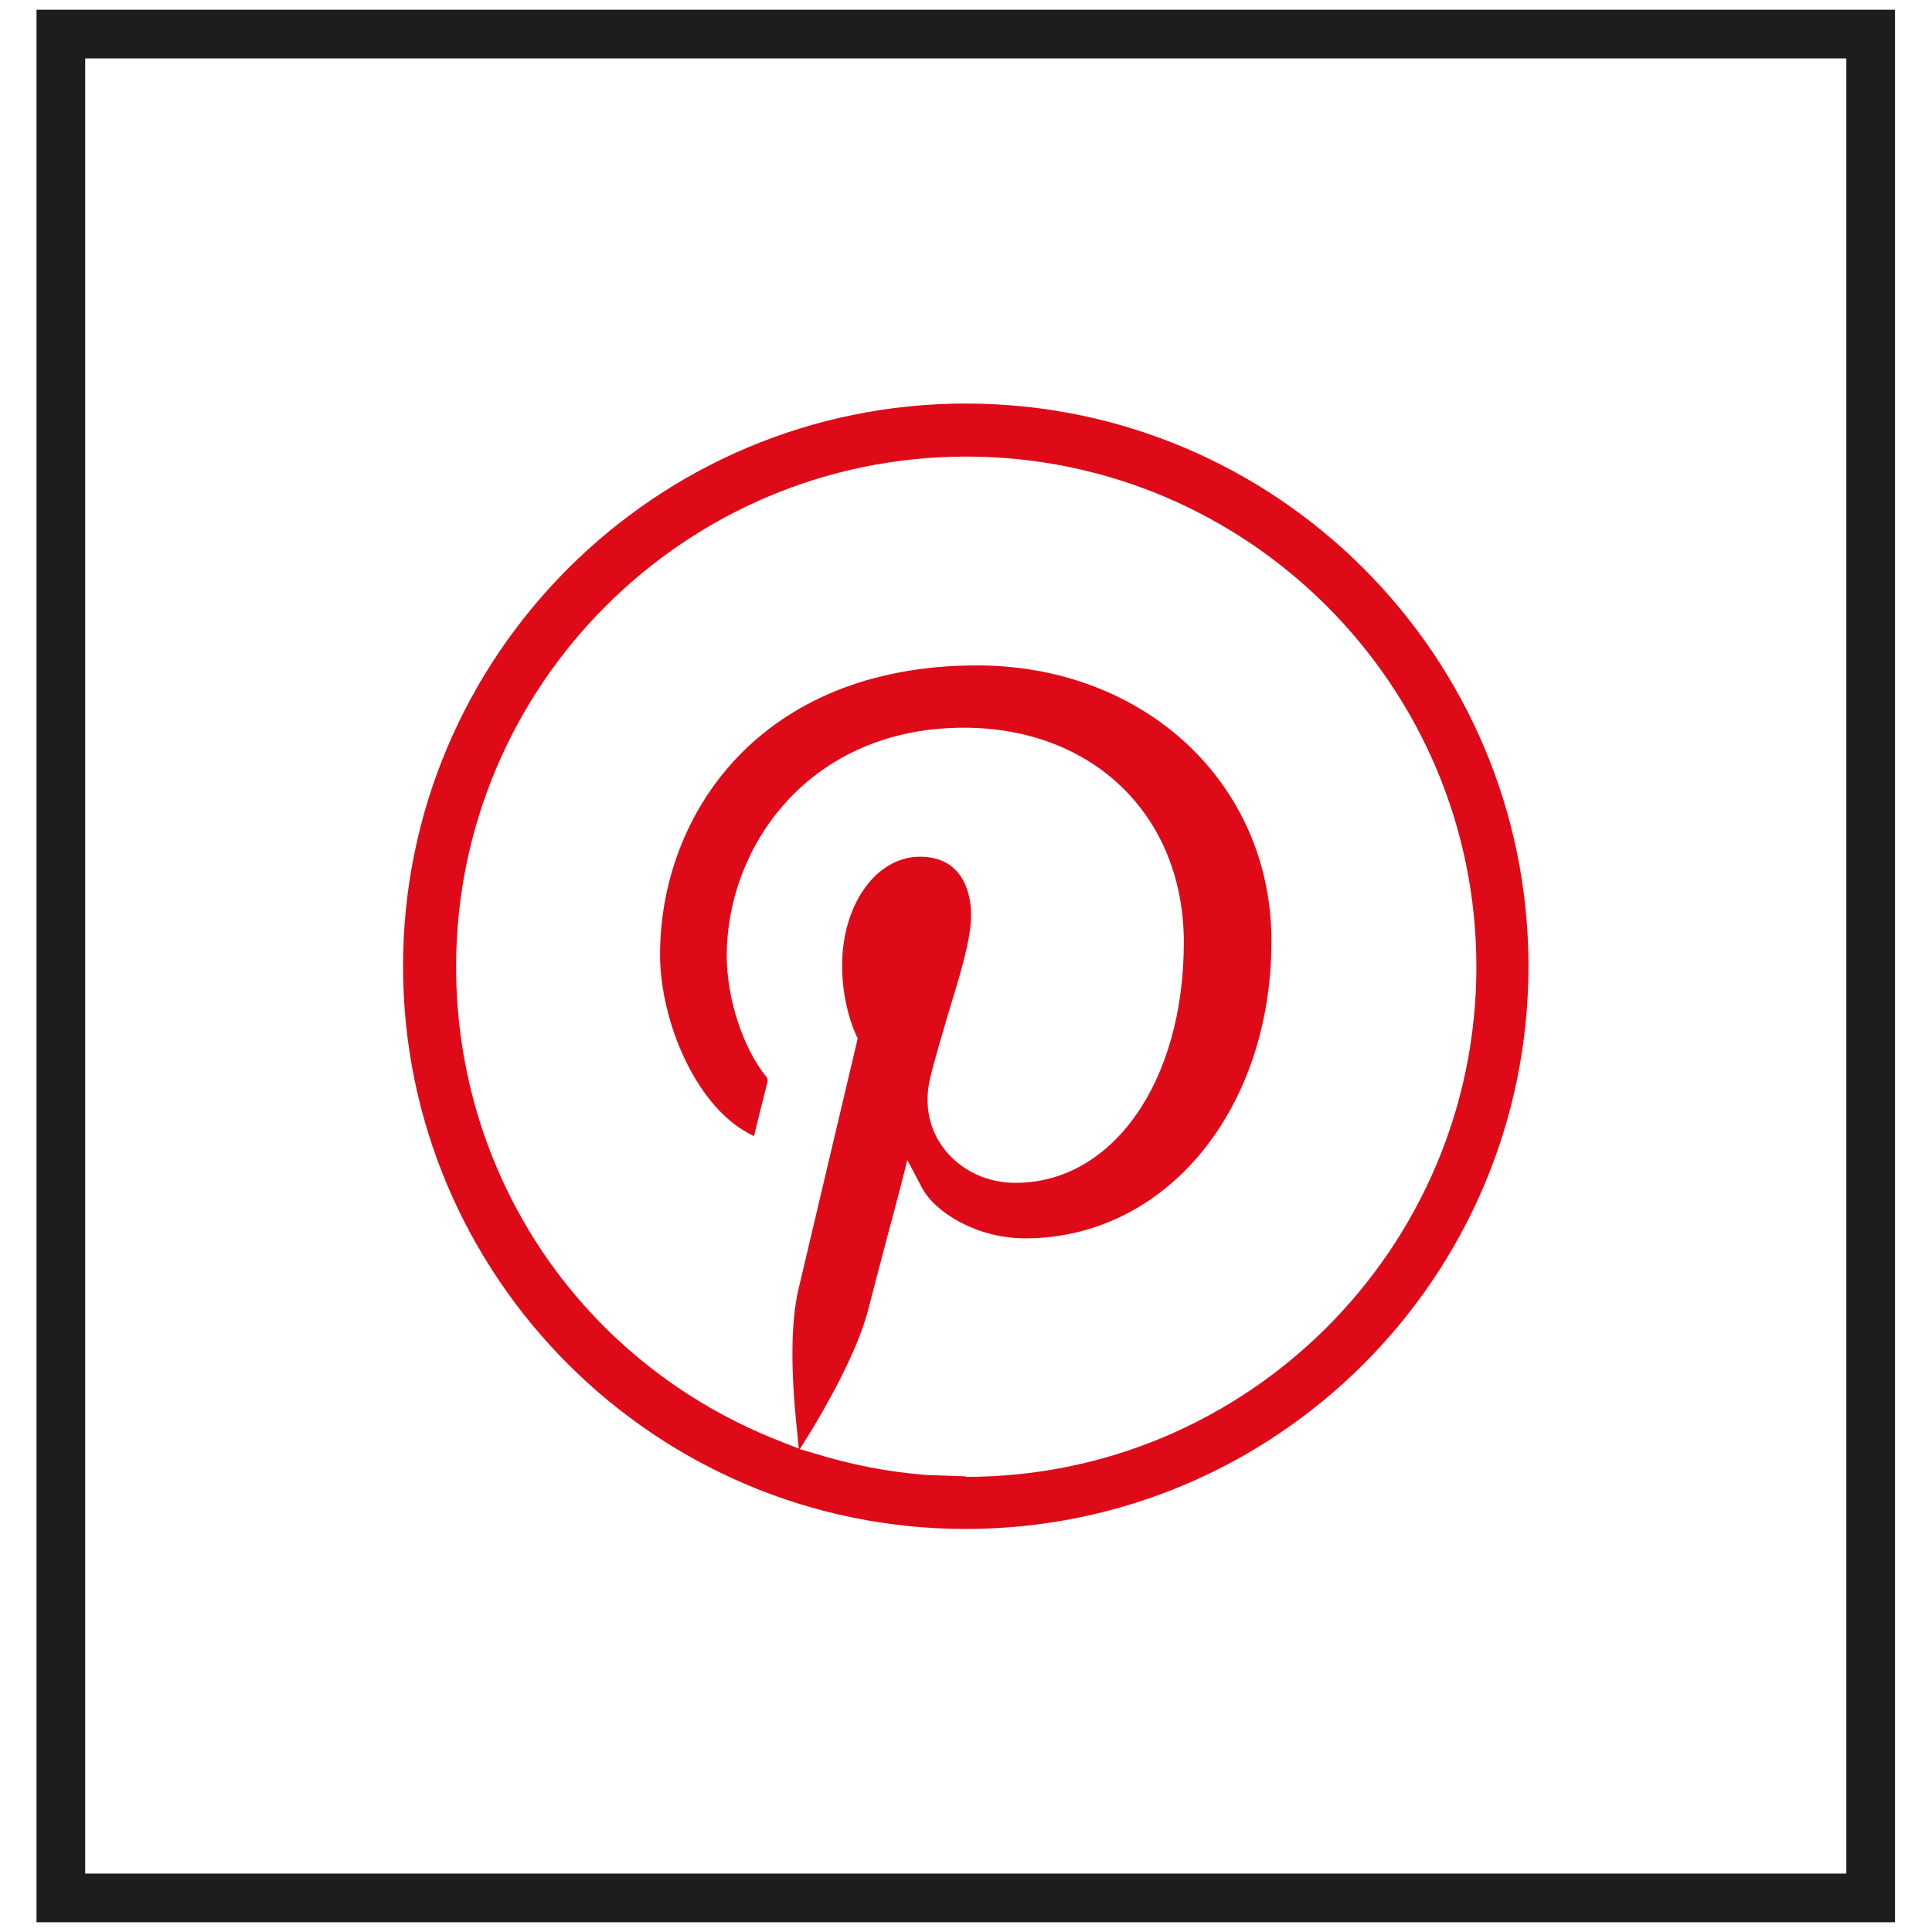
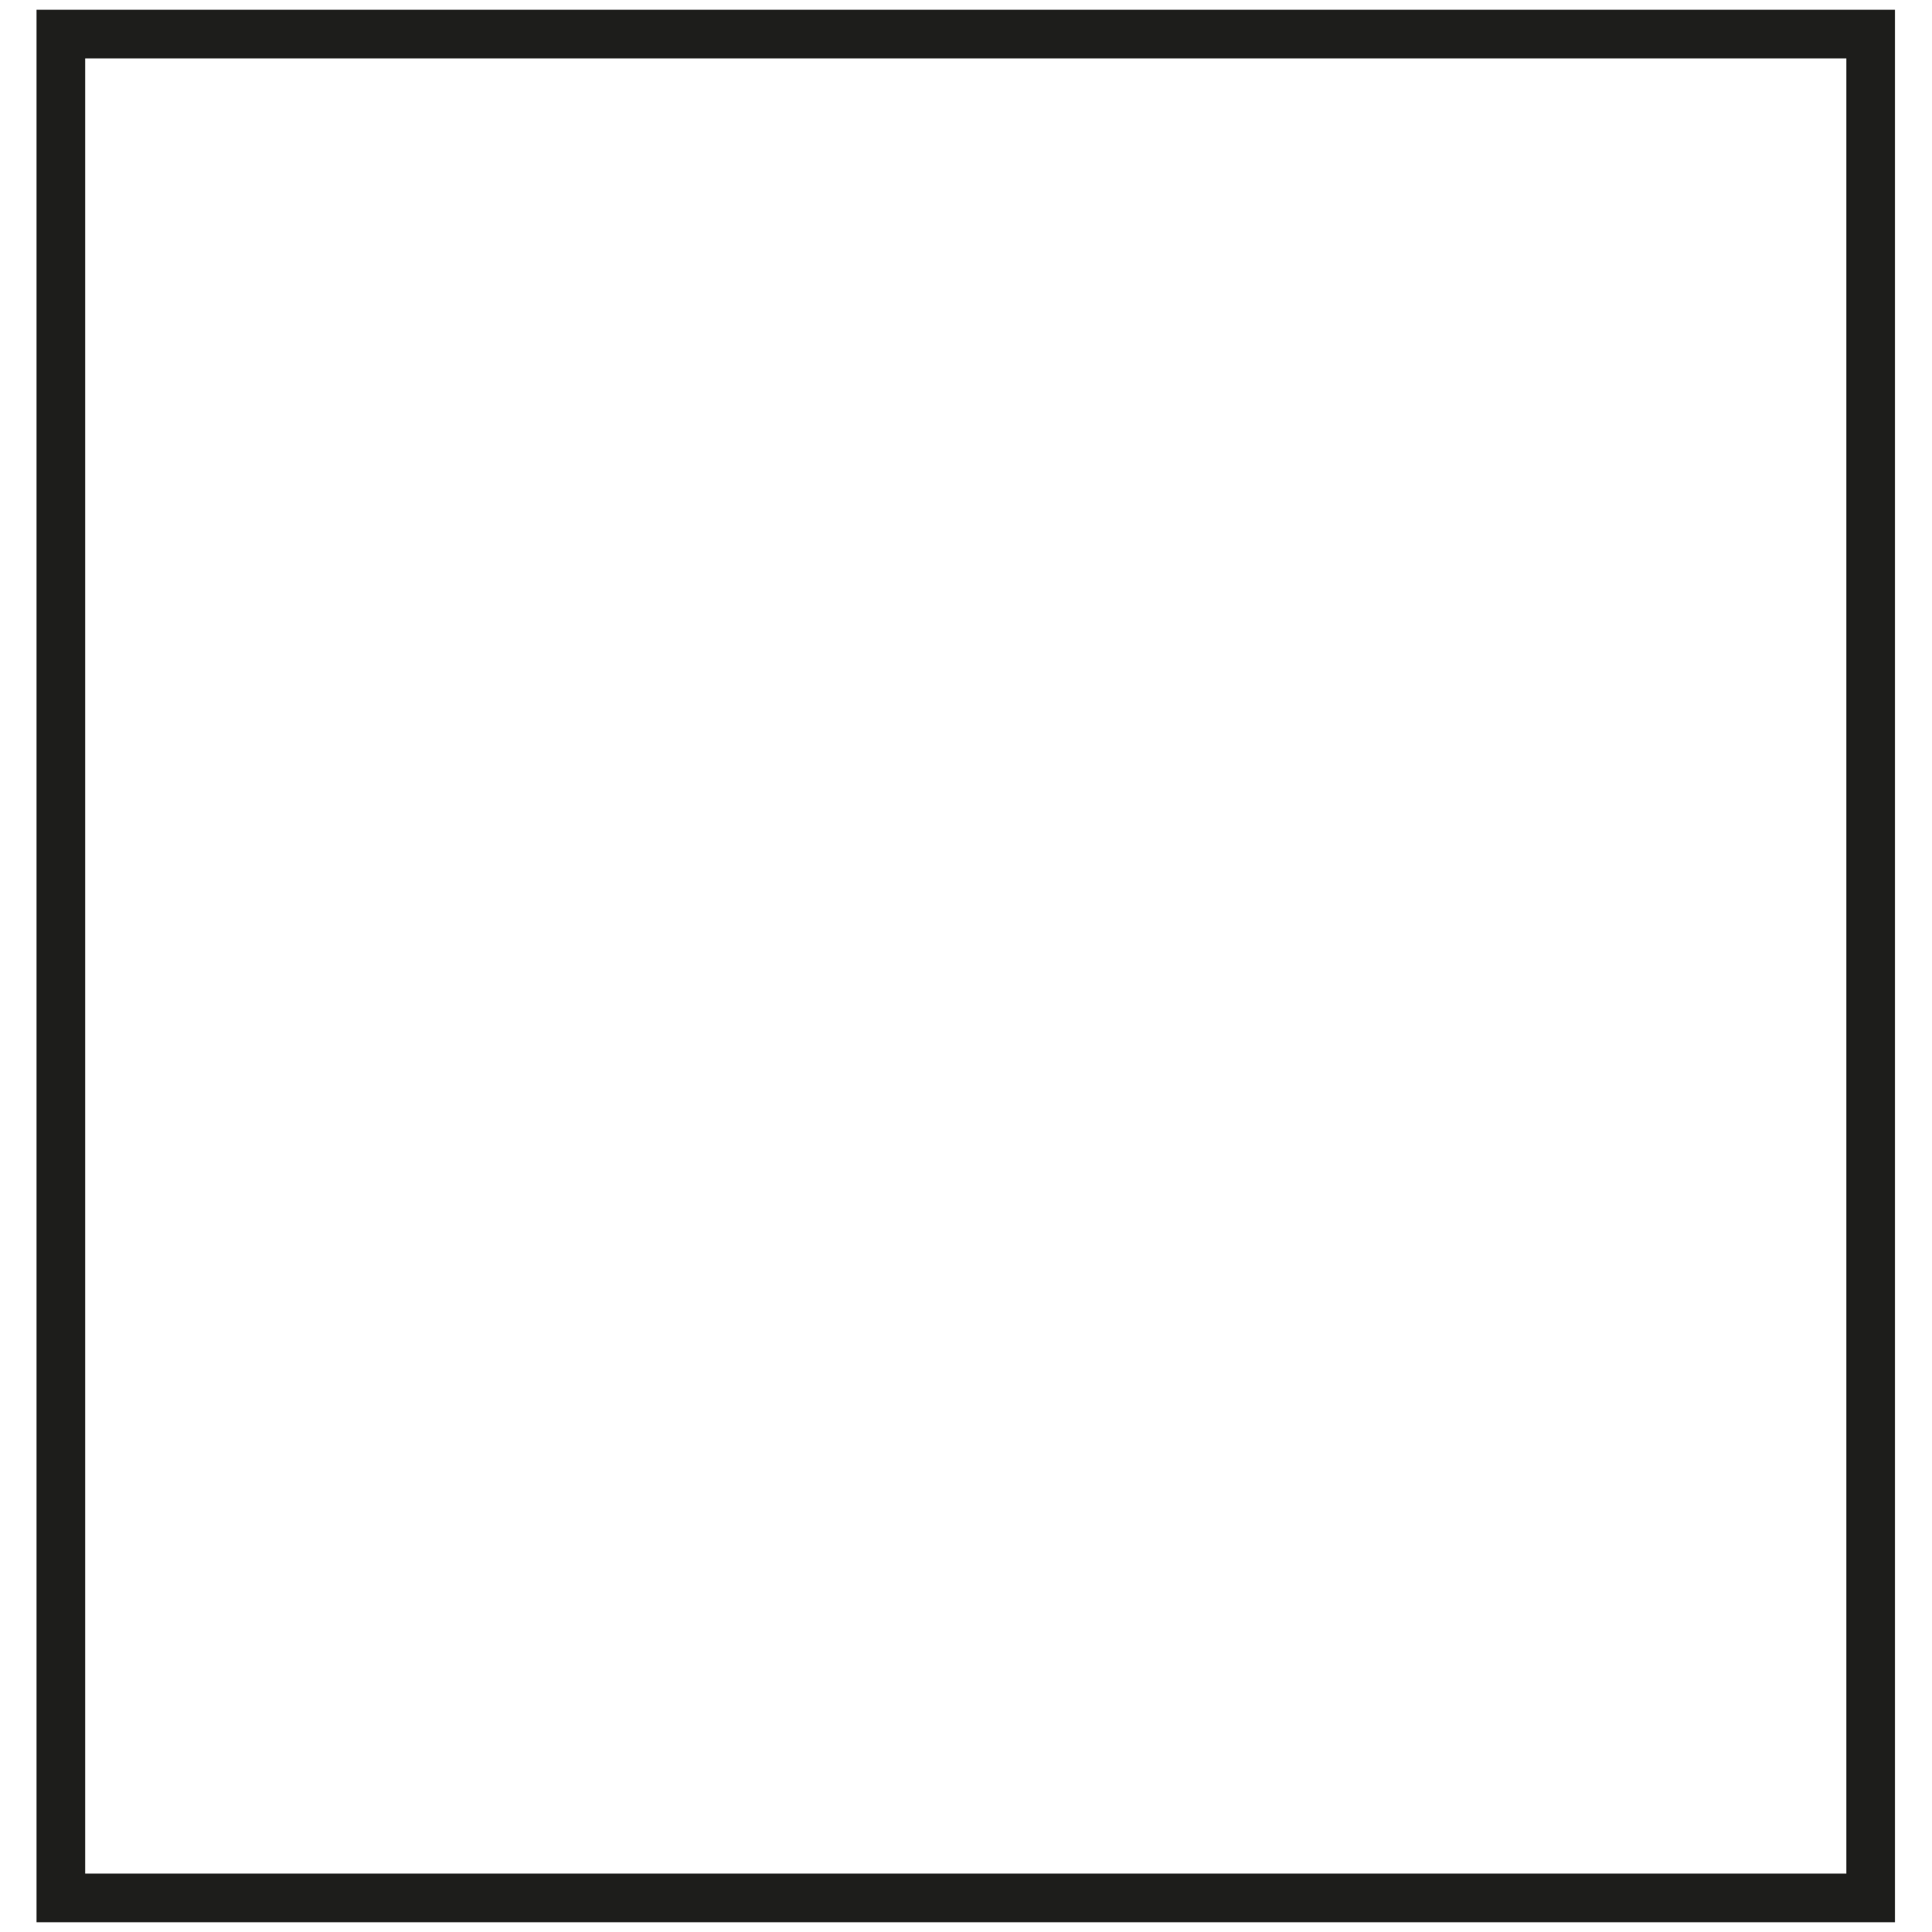
<svg xmlns="http://www.w3.org/2000/svg" id="Ebene_1" viewBox="0 0 39.69 39.69">
  <defs>
    <style>.cls-1{fill:#df0a18;fill-rule:evenodd;}.cls-2{fill:none;stroke:#1d1d1b;}</style>
  </defs>
  <rect class="cls-2" x="1.25" y=".7" width="37.18" height="38.29" />
-   <path class="cls-1" d="M19.84,8.29c-6.37,0-11.56,5.18-11.56,11.56s5.18,11.56,11.56,11.56,11.56-5.18,11.56-11.56-5.18-11.56-11.56-11.56Zm0,22.04l-.82-.03c-.77-.06-1.54-.21-2.28-.44l-.31-.09,.17-.27c.37-.6,1.02-1.74,1.24-2.61,.12-.48,.64-2.43,.64-2.43l.16-.63,.3,.57c.27,.51,1.13,1.04,2.12,1.04,2.88,0,5.06-2.63,5.06-6.11,0-3.23-2.6-5.66-6.05-5.66-4.47,0-6.51,3.08-6.51,5.94,0,1.36,.74,3.18,1.93,3.73,.03-.12,.07-.29,.12-.49,.06-.23,.12-.48,.16-.64,0-.03,0-.04-.02-.08-.48-.58-.82-1.61-.82-2.49,0-2.27,1.71-4.69,4.87-4.69,2.66,0,4.52,1.81,4.52,4.41,0,2.86-1.46,4.94-3.46,4.94-.58,0-1.11-.25-1.45-.68-.33-.41-.43-.94-.3-1.48,.11-.45,.25-.9,.38-1.35,.23-.76,.46-1.48,.46-2,0-.28-.08-1.19-1.05-1.19-.9,0-1.6,.98-1.6,2.24,0,.83,.28,1.4,.28,1.41l.04,.08-.02,.09s-1.01,4.28-1.2,5.08c-.15,.65-.16,1.63-.03,2.85l.04,.41-.38-.15c-4.05-1.58-6.66-5.41-6.66-9.75,0-5.78,4.7-10.48,10.48-10.48s10.48,4.7,10.48,10.48-4.7,10.48-10.48,10.48Z" />
</svg>